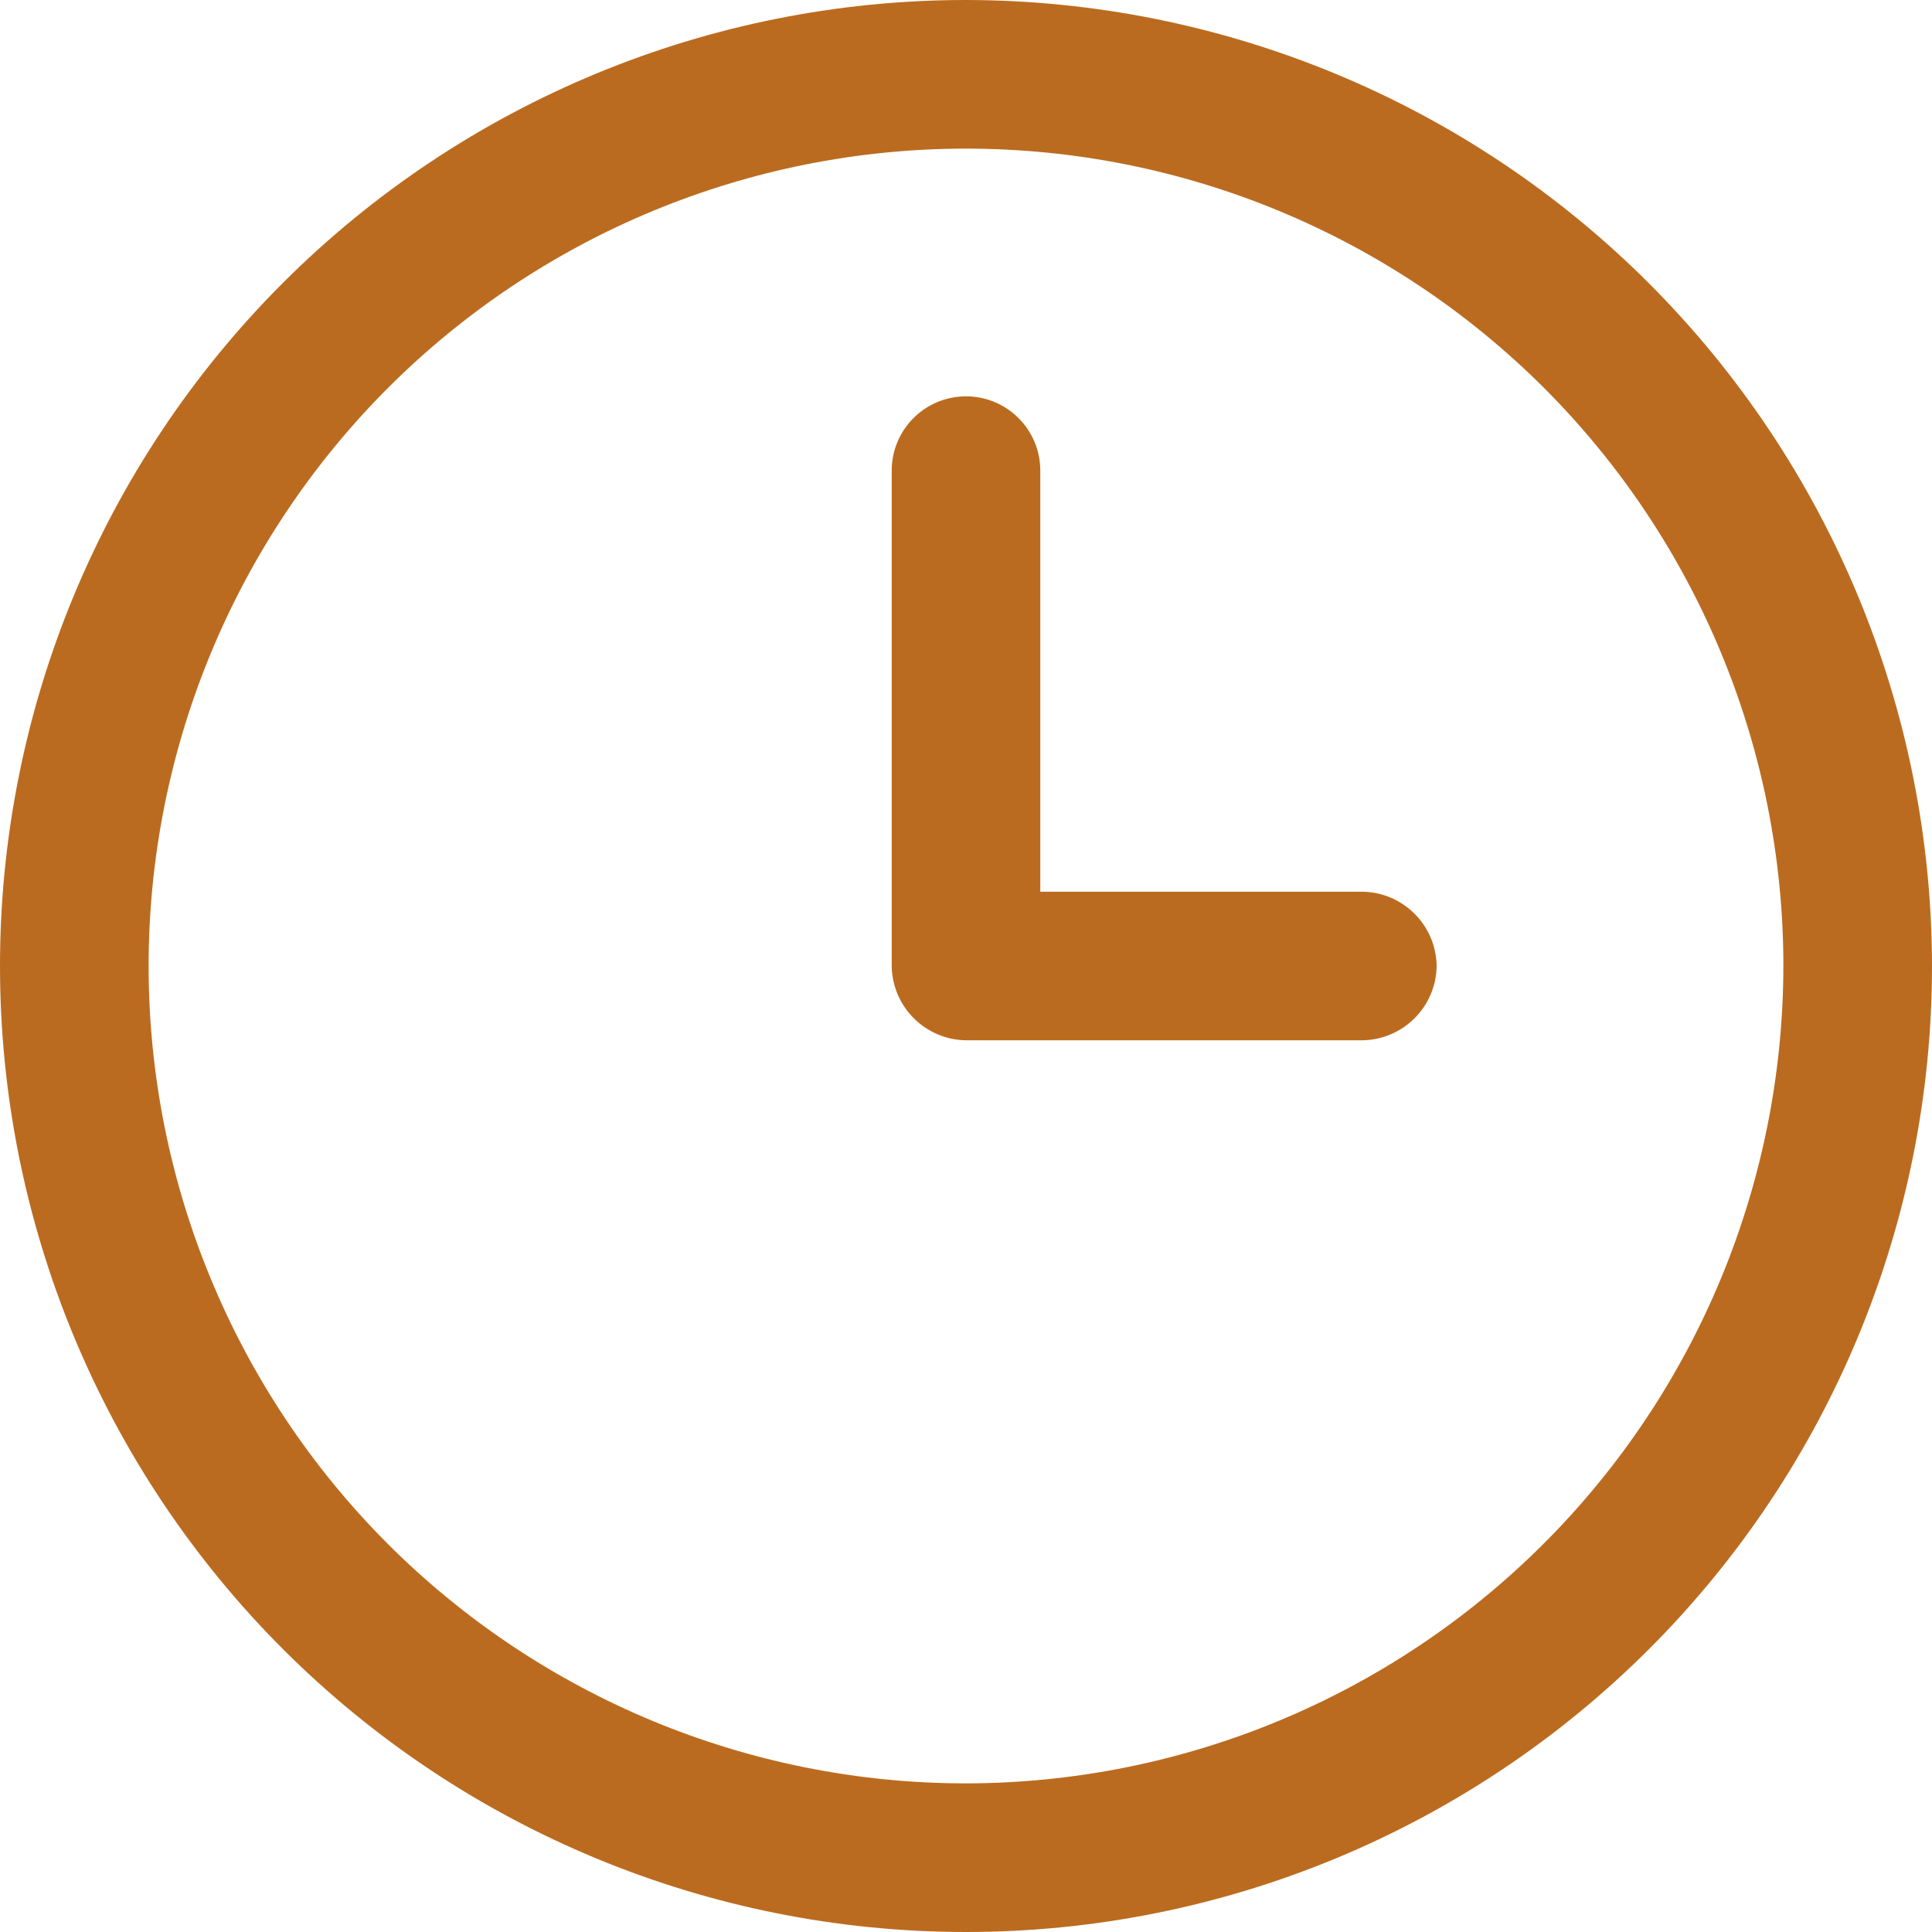
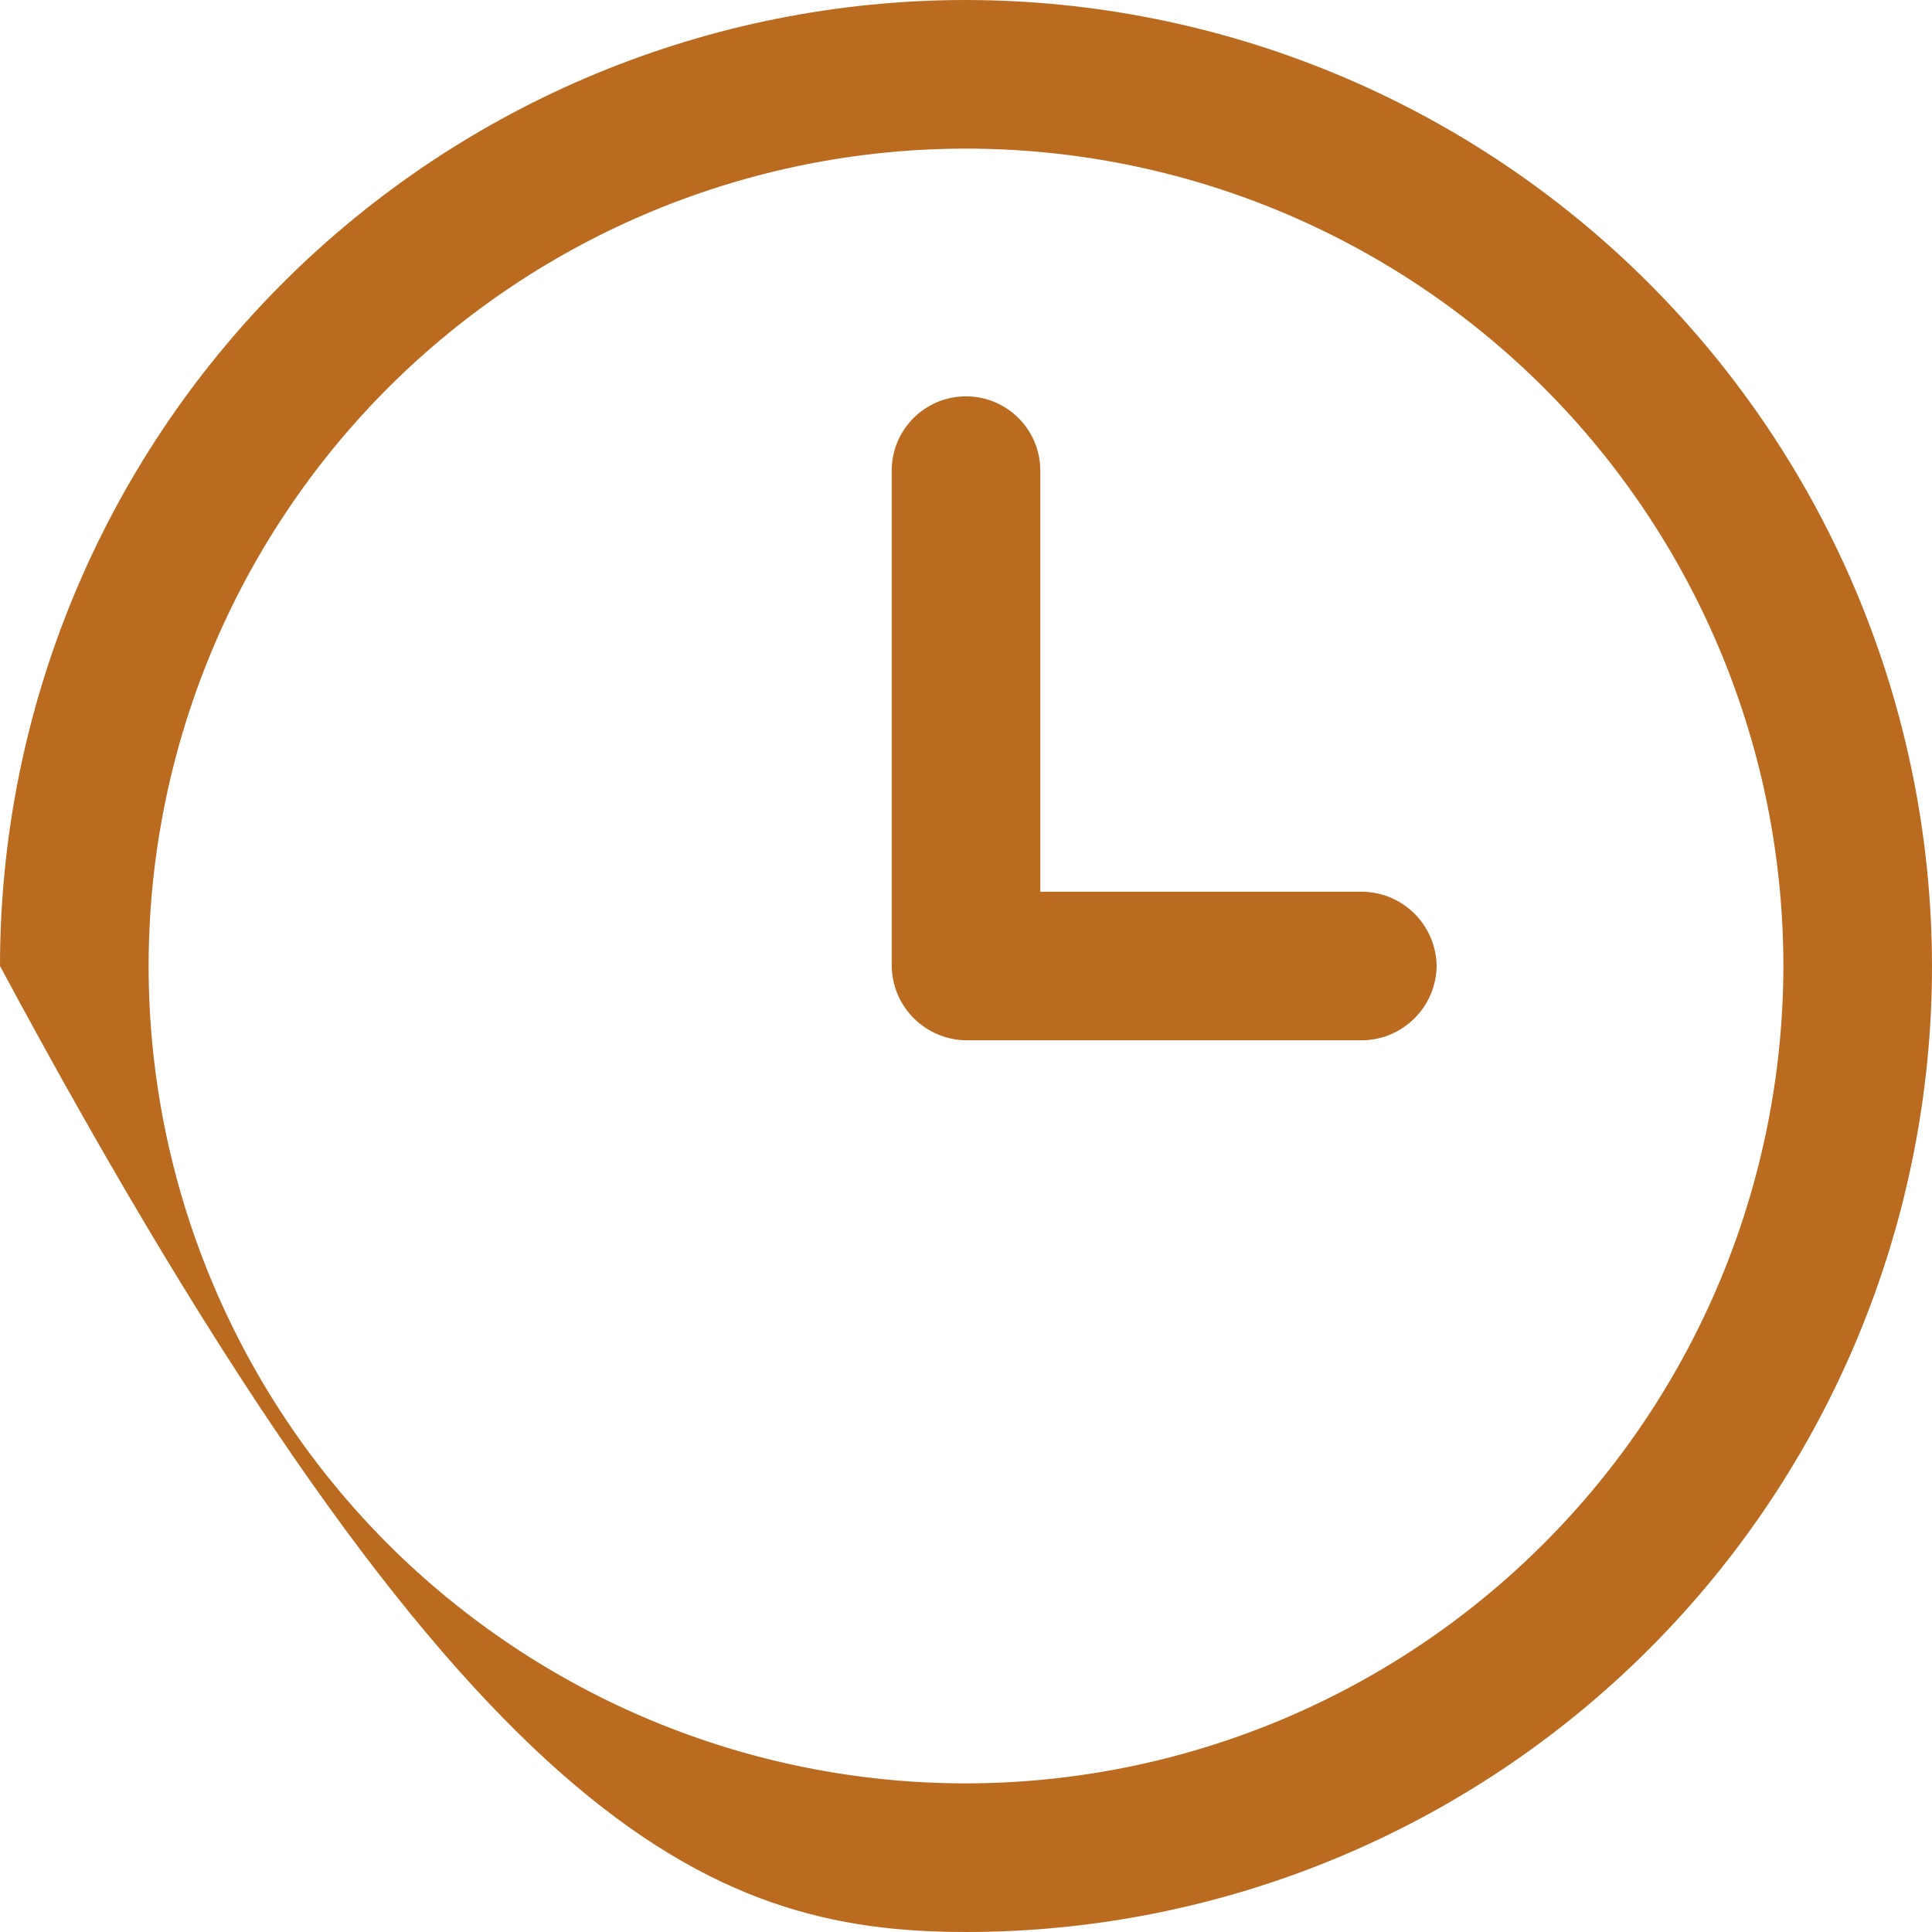
<svg xmlns="http://www.w3.org/2000/svg" width="40" height="40" viewBox="0 0 40 40" fill="none">
-   <path d="M20 0C14.696 0 9.608 2.108 5.857 5.857C2.107 9.607 0 14.696 0 20C0 25.304 2.108 30.392 5.857 34.142C9.607 37.892 14.696 40 20 40C25.304 40 30.392 37.892 34.142 34.142C37.892 30.392 40 25.304 40 20C39.994 14.698 37.886 9.613 34.137 5.863C30.387 2.113 25.302 0.006 20 0ZM20 36.923C15.511 36.923 11.208 35.14 8.032 31.968C4.859 28.793 3.077 24.489 3.077 20C3.077 15.511 4.86 11.208 8.032 8.032C11.207 4.859 15.511 3.077 20 3.077C24.489 3.077 28.792 4.86 31.968 8.032C35.141 11.207 36.923 15.511 36.923 20C36.917 24.486 35.133 28.789 31.96 31.96C28.788 35.133 24.486 36.917 20 36.923ZM29.744 20C29.733 20.844 29.05 21.527 28.206 21.538H20C19.156 21.527 18.473 20.844 18.462 20V9.744C18.462 8.894 19.15 8.206 20 8.206C20.85 8.206 21.538 8.894 21.538 9.744V18.462H28.206C29.05 18.473 29.733 19.156 29.744 20Z" fill="#bb6b1f" />
+   <path d="M20 0C14.696 0 9.608 2.108 5.857 5.857C2.107 9.607 0 14.696 0 20C9.607 37.892 14.696 40 20 40C25.304 40 30.392 37.892 34.142 34.142C37.892 30.392 40 25.304 40 20C39.994 14.698 37.886 9.613 34.137 5.863C30.387 2.113 25.302 0.006 20 0ZM20 36.923C15.511 36.923 11.208 35.14 8.032 31.968C4.859 28.793 3.077 24.489 3.077 20C3.077 15.511 4.86 11.208 8.032 8.032C11.207 4.859 15.511 3.077 20 3.077C24.489 3.077 28.792 4.86 31.968 8.032C35.141 11.207 36.923 15.511 36.923 20C36.917 24.486 35.133 28.789 31.96 31.96C28.788 35.133 24.486 36.917 20 36.923ZM29.744 20C29.733 20.844 29.05 21.527 28.206 21.538H20C19.156 21.527 18.473 20.844 18.462 20V9.744C18.462 8.894 19.15 8.206 20 8.206C20.85 8.206 21.538 8.894 21.538 9.744V18.462H28.206C29.05 18.473 29.733 19.156 29.744 20Z" fill="#bb6b1f" />
</svg>